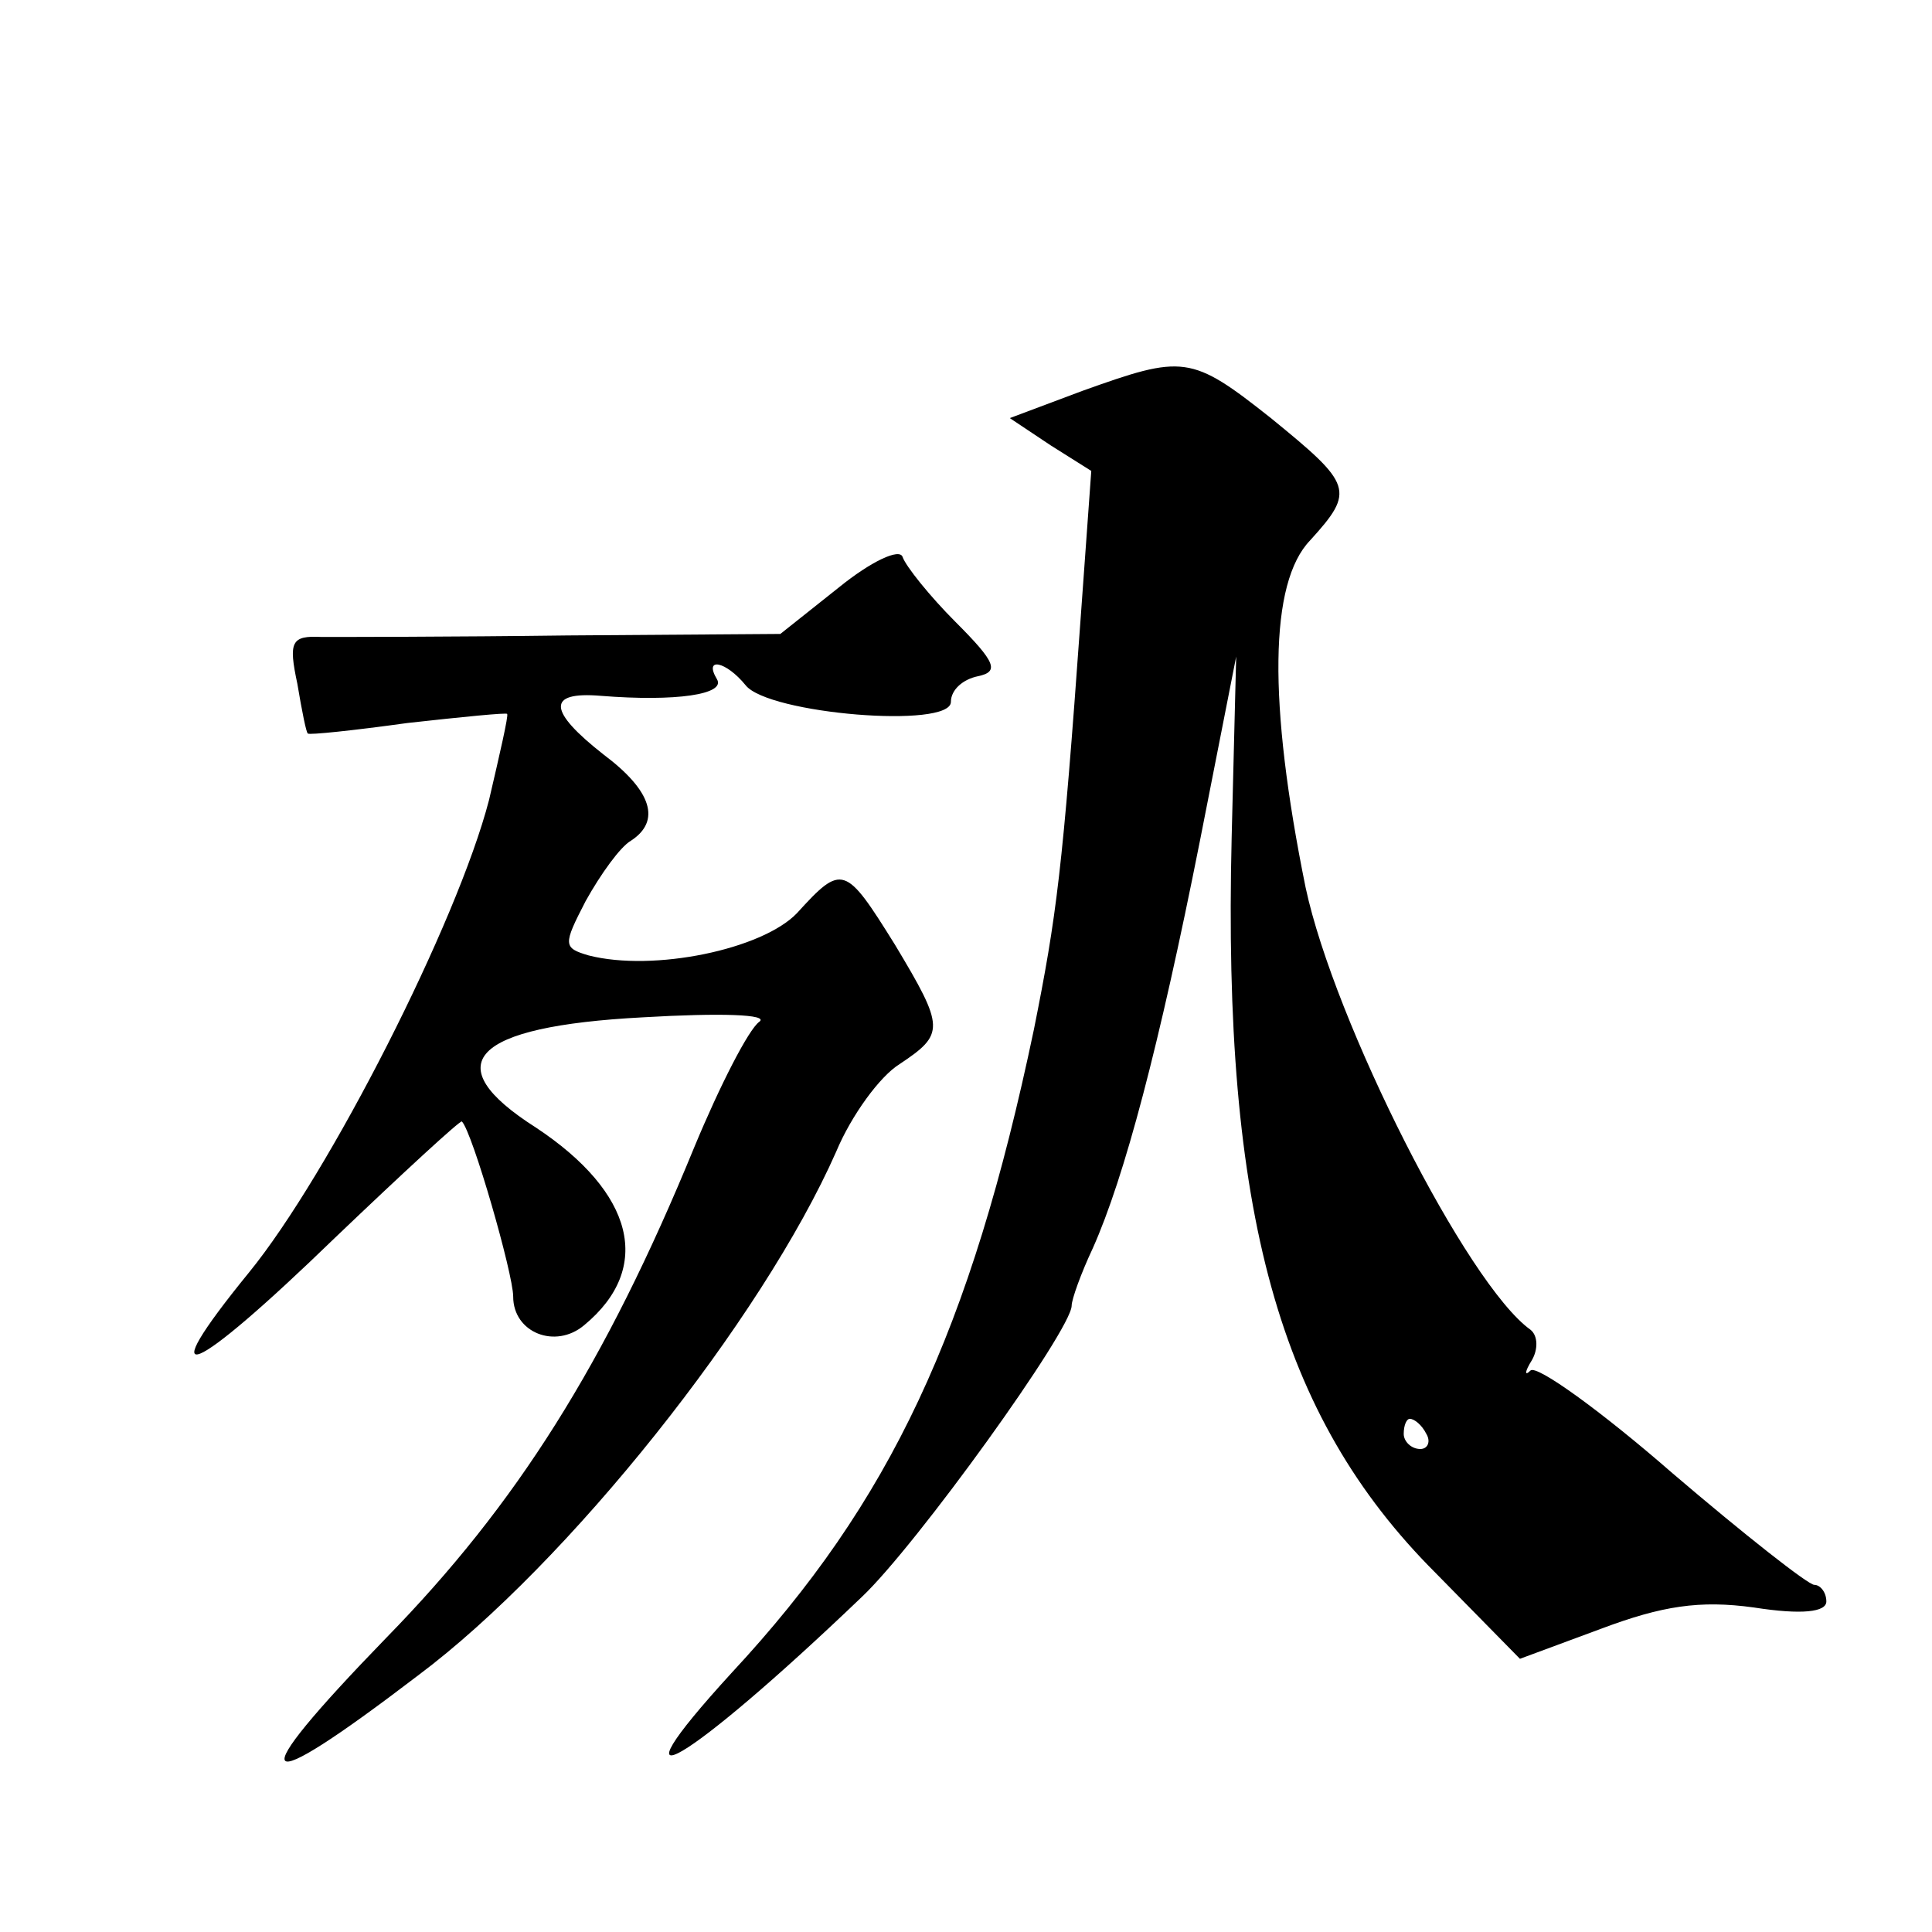
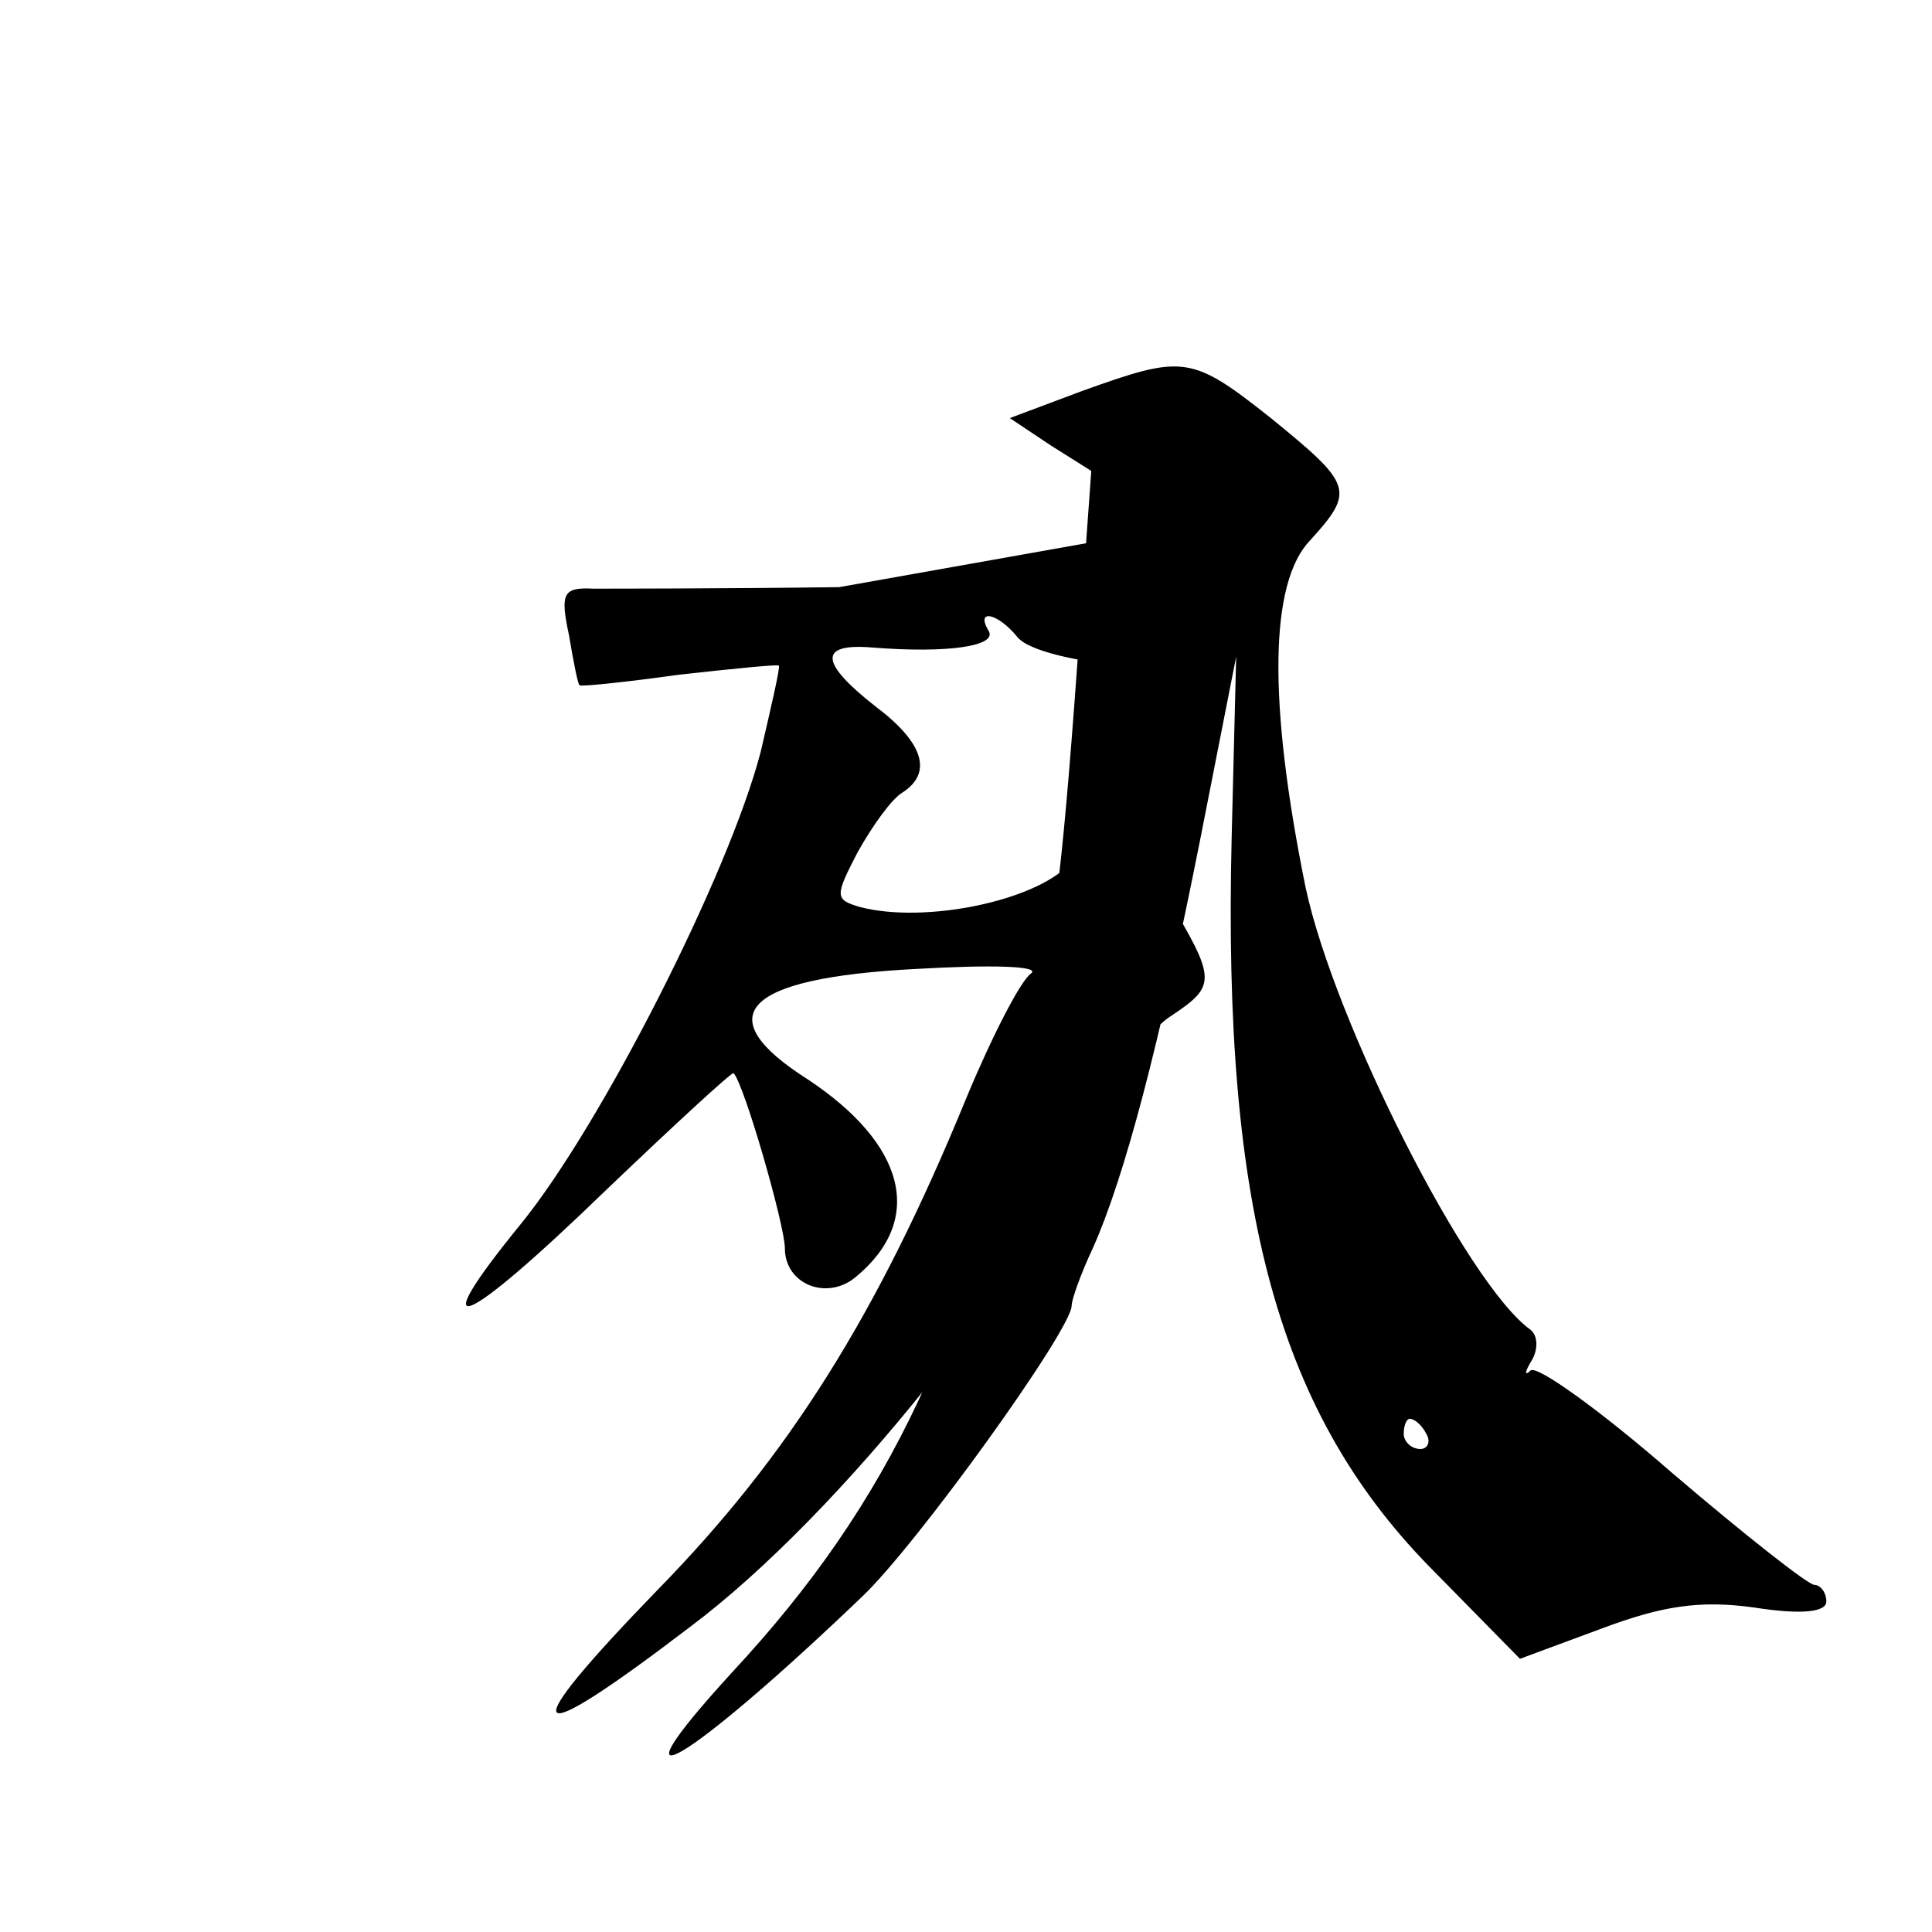
<svg xmlns="http://www.w3.org/2000/svg" version="1.0" width="128pt" height="128pt" viewBox="0 0 128 128" preserveAspectRatio="xMidYMid meet">
  <g transform="translate(0,128) scale(0.1,-0.1)" fill="#0" stroke="none">
-     <path d="M717 1021 l-48 -18 27 -18 27 -17 -7 -97 c-12 -168 -16 -198 -31 -273 -42 -200 -95 -313 -200 -426 -86 -94 -30 -61 86 50 36 34 139 177 139 193 0 4 6 21 14 38 21 47 44 134 71 270 l24 122 -3 -120 c-6 -248 31 -383 135 -487 l56 -57 54 20 c40 15 65 19 101 14 32 -5 48 -3 48 4 0 6 -4 11 -8 11 -4 0 -46 33 -94 74 -47 41 -90 72 -94 68 -4 -4 -4 -1 1 7 4 7 4 16 -1 20 -42 30 -130 204 -149 293 -25 123 -24 202 3 230 30 33 28 37 -26 81 -53 42 -58 42 -125 18z m228 -691 c3 -5 1 -10 -4 -10 -6 0 -11 5 -11 10 0 6 2 10 4 10 3 0 8 -4 11 -10z M556 891 l-39 -31 -141 -1 c-77 -1 -151 -1 -163 -1 -20 1 -22 -3 -16 -31 3 -18 6 -33 7 -33 1 -1 30 2 66 7 36 4 66 7 66 6 1 -1 -5 -27 -12 -57 -21 -81 -106 -248 -159 -313 -66 -81 -39 -70 57 23 45 43 83 78 84 77 7 -7 34 -101 34 -116 0 -24 28 -35 47 -19 46 38 33 88 -32 131 -66 42 -43 67 71 73 51 3 84 2 77 -3 -7 -5 -26 -42 -43 -83 -59 -144 -118 -237 -204 -325 -97 -100 -89 -109 21 -25 99 74 228 236 277 347 10 24 29 50 42 58 30 20 30 24 -3 79 -33 53 -35 54 -65 21 -23 -24 -95 -39 -138 -28 -17 5 -17 7 -2 36 10 18 23 36 30 40 20 13 14 33 -18 57 -37 29 -38 42 -2 39 50 -4 83 1 77 11 -9 15 6 12 19 -4 15 -19 136 -29 136 -11 0 8 8 15 18 17 14 3 12 9 -15 36 -17 17 -33 37 -35 43 -2 6 -21 -3 -42 -20z" />
+     <path d="M717 1021 l-48 -18 27 -18 27 -17 -7 -97 c-12 -168 -16 -198 -31 -273 -42 -200 -95 -313 -200 -426 -86 -94 -30 -61 86 50 36 34 139 177 139 193 0 4 6 21 14 38 21 47 44 134 71 270 l24 122 -3 -120 c-6 -248 31 -383 135 -487 l56 -57 54 20 c40 15 65 19 101 14 32 -5 48 -3 48 4 0 6 -4 11 -8 11 -4 0 -46 33 -94 74 -47 41 -90 72 -94 68 -4 -4 -4 -1 1 7 4 7 4 16 -1 20 -42 30 -130 204 -149 293 -25 123 -24 202 3 230 30 33 28 37 -26 81 -53 42 -58 42 -125 18z m228 -691 c3 -5 1 -10 -4 -10 -6 0 -11 5 -11 10 0 6 2 10 4 10 3 0 8 -4 11 -10z M556 891 c-77 -1 -151 -1 -163 -1 -20 1 -22 -3 -16 -31 3 -18 6 -33 7 -33 1 -1 30 2 66 7 36 4 66 7 66 6 1 -1 -5 -27 -12 -57 -21 -81 -106 -248 -159 -313 -66 -81 -39 -70 57 23 45 43 83 78 84 77 7 -7 34 -101 34 -116 0 -24 28 -35 47 -19 46 38 33 88 -32 131 -66 42 -43 67 71 73 51 3 84 2 77 -3 -7 -5 -26 -42 -43 -83 -59 -144 -118 -237 -204 -325 -97 -100 -89 -109 21 -25 99 74 228 236 277 347 10 24 29 50 42 58 30 20 30 24 -3 79 -33 53 -35 54 -65 21 -23 -24 -95 -39 -138 -28 -17 5 -17 7 -2 36 10 18 23 36 30 40 20 13 14 33 -18 57 -37 29 -38 42 -2 39 50 -4 83 1 77 11 -9 15 6 12 19 -4 15 -19 136 -29 136 -11 0 8 8 15 18 17 14 3 12 9 -15 36 -17 17 -33 37 -35 43 -2 6 -21 -3 -42 -20z" />
  </g>
</svg>